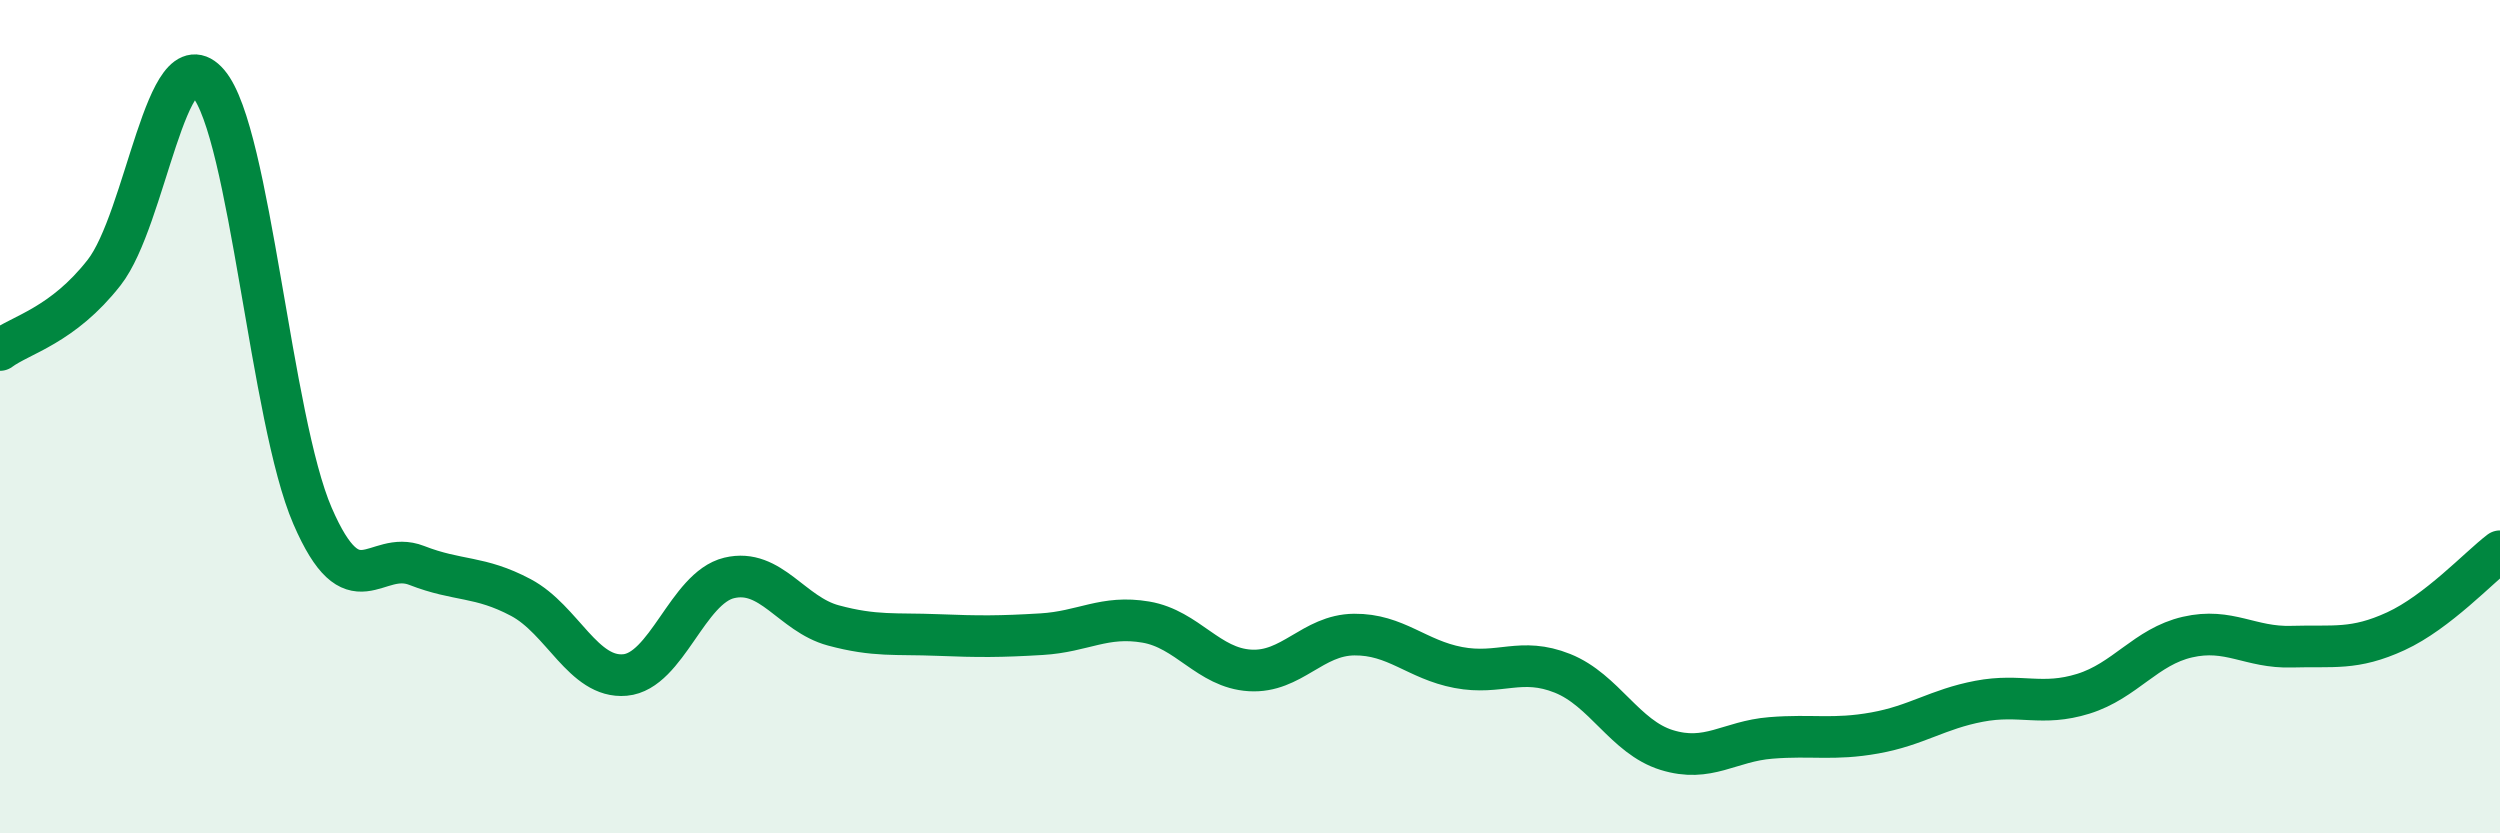
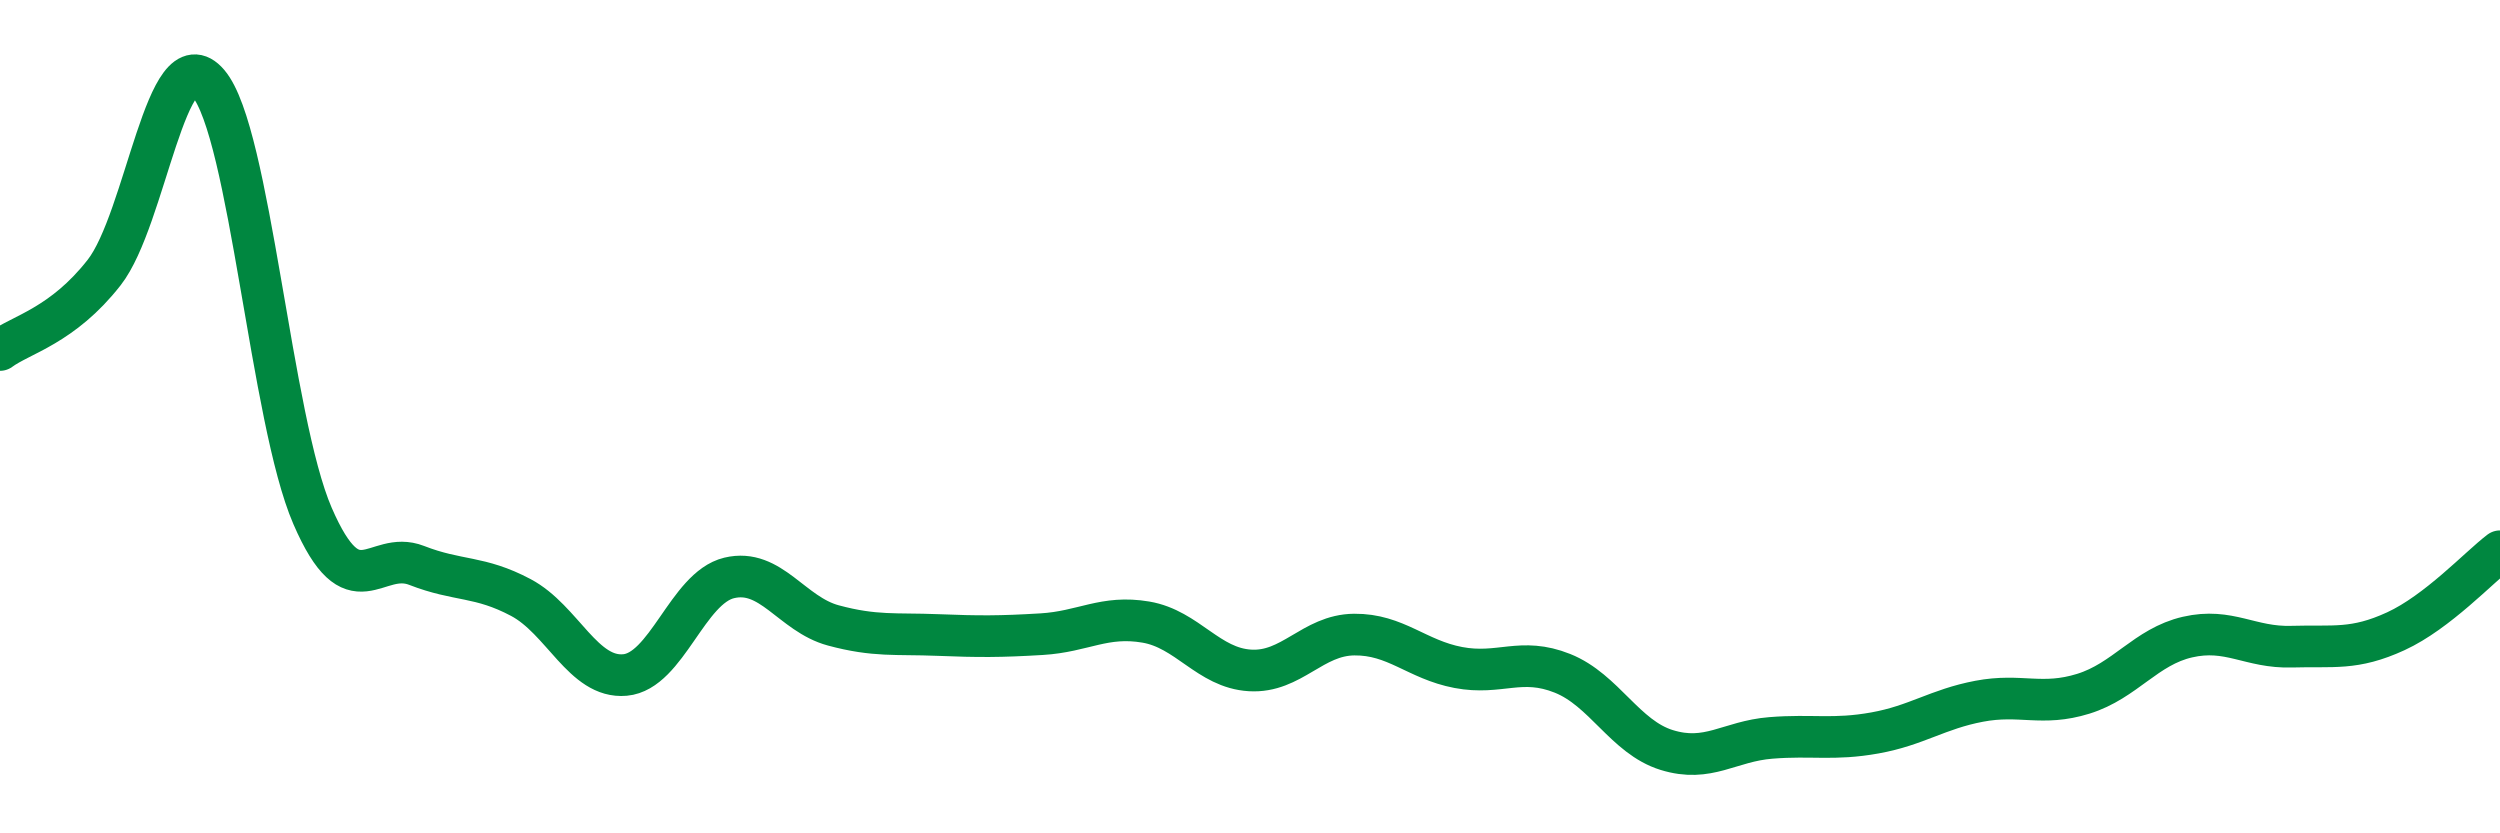
<svg xmlns="http://www.w3.org/2000/svg" width="60" height="20" viewBox="0 0 60 20">
-   <path d="M 0,8.4 C 0.5,8.03 1.5,7.82 2.5,6.54 C 3.5,5.26 4,0.83 5,2 C 6,3.17 6.5,10.07 7.5,12.38 C 8.5,14.69 9,13.18 10,13.57 C 11,13.96 11.5,13.81 12.5,14.34 C 13.5,14.87 14,16.29 15,16.2 C 16,16.11 16.5,14.11 17.5,13.87 C 18.5,13.63 19,14.74 20,15.01 C 21,15.28 21.5,15.2 22.5,15.24 C 23.5,15.28 24,15.28 25,15.22 C 26,15.16 26.5,14.76 27.5,14.93 C 28.5,15.1 29,16.03 30,16.09 C 31,16.15 31.5,15.24 32.5,15.23 C 33.5,15.22 34,15.83 35,16.02 C 36,16.21 36.5,15.76 37.5,16.16 C 38.5,16.56 39,17.69 40,18 C 41,18.31 41.5,17.79 42.5,17.71 C 43.5,17.63 44,17.77 45,17.59 C 46,17.41 46.5,17.02 47.5,16.83 C 48.5,16.64 49,16.96 50,16.65 C 51,16.34 51.5,15.52 52.5,15.29 C 53.5,15.06 54,15.55 55,15.52 C 56,15.49 56.5,15.61 57.5,15.15 C 58.5,14.69 59.5,13.61 60,13.23L60 20L0 20Z" fill="#008740" opacity="0.1" stroke-linecap="round" stroke-linejoin="round" />
  <path d="M 0,8.4 C 0.5,8.03 1.5,7.82 2.5,6.54 C 3.5,5.26 4,0.83 5,2 C 6,3.17 6.5,10.07 7.5,12.38 C 8.5,14.69 9,13.18 10,13.57 C 11,13.96 11.5,13.81 12.5,14.34 C 13.5,14.87 14,16.29 15,16.2 C 16,16.11 16.5,14.11 17.5,13.87 C 18.5,13.63 19,14.74 20,15.01 C 21,15.28 21.5,15.2 22.5,15.24 C 23.5,15.28 24,15.28 25,15.22 C 26,15.16 26.5,14.76 27.5,14.93 C 28.5,15.1 29,16.03 30,16.09 C 31,16.15 31.5,15.24 32.5,15.23 C 33.5,15.22 34,15.83 35,16.02 C 36,16.21 36.5,15.76 37.5,16.16 C 38.5,16.56 39,17.69 40,18 C 41,18.31 41.5,17.79 42.5,17.71 C 43.5,17.63 44,17.77 45,17.59 C 46,17.41 46.5,17.02 47.5,16.83 C 48.5,16.64 49,16.96 50,16.65 C 51,16.34 51.5,15.52 52.5,15.29 C 53.5,15.06 54,15.55 55,15.52 C 56,15.49 56.5,15.61 57.5,15.15 C 58.5,14.69 59.5,13.61 60,13.23" stroke="#008740" stroke-width="1" fill="none" stroke-linecap="round" stroke-linejoin="round" />
</svg>